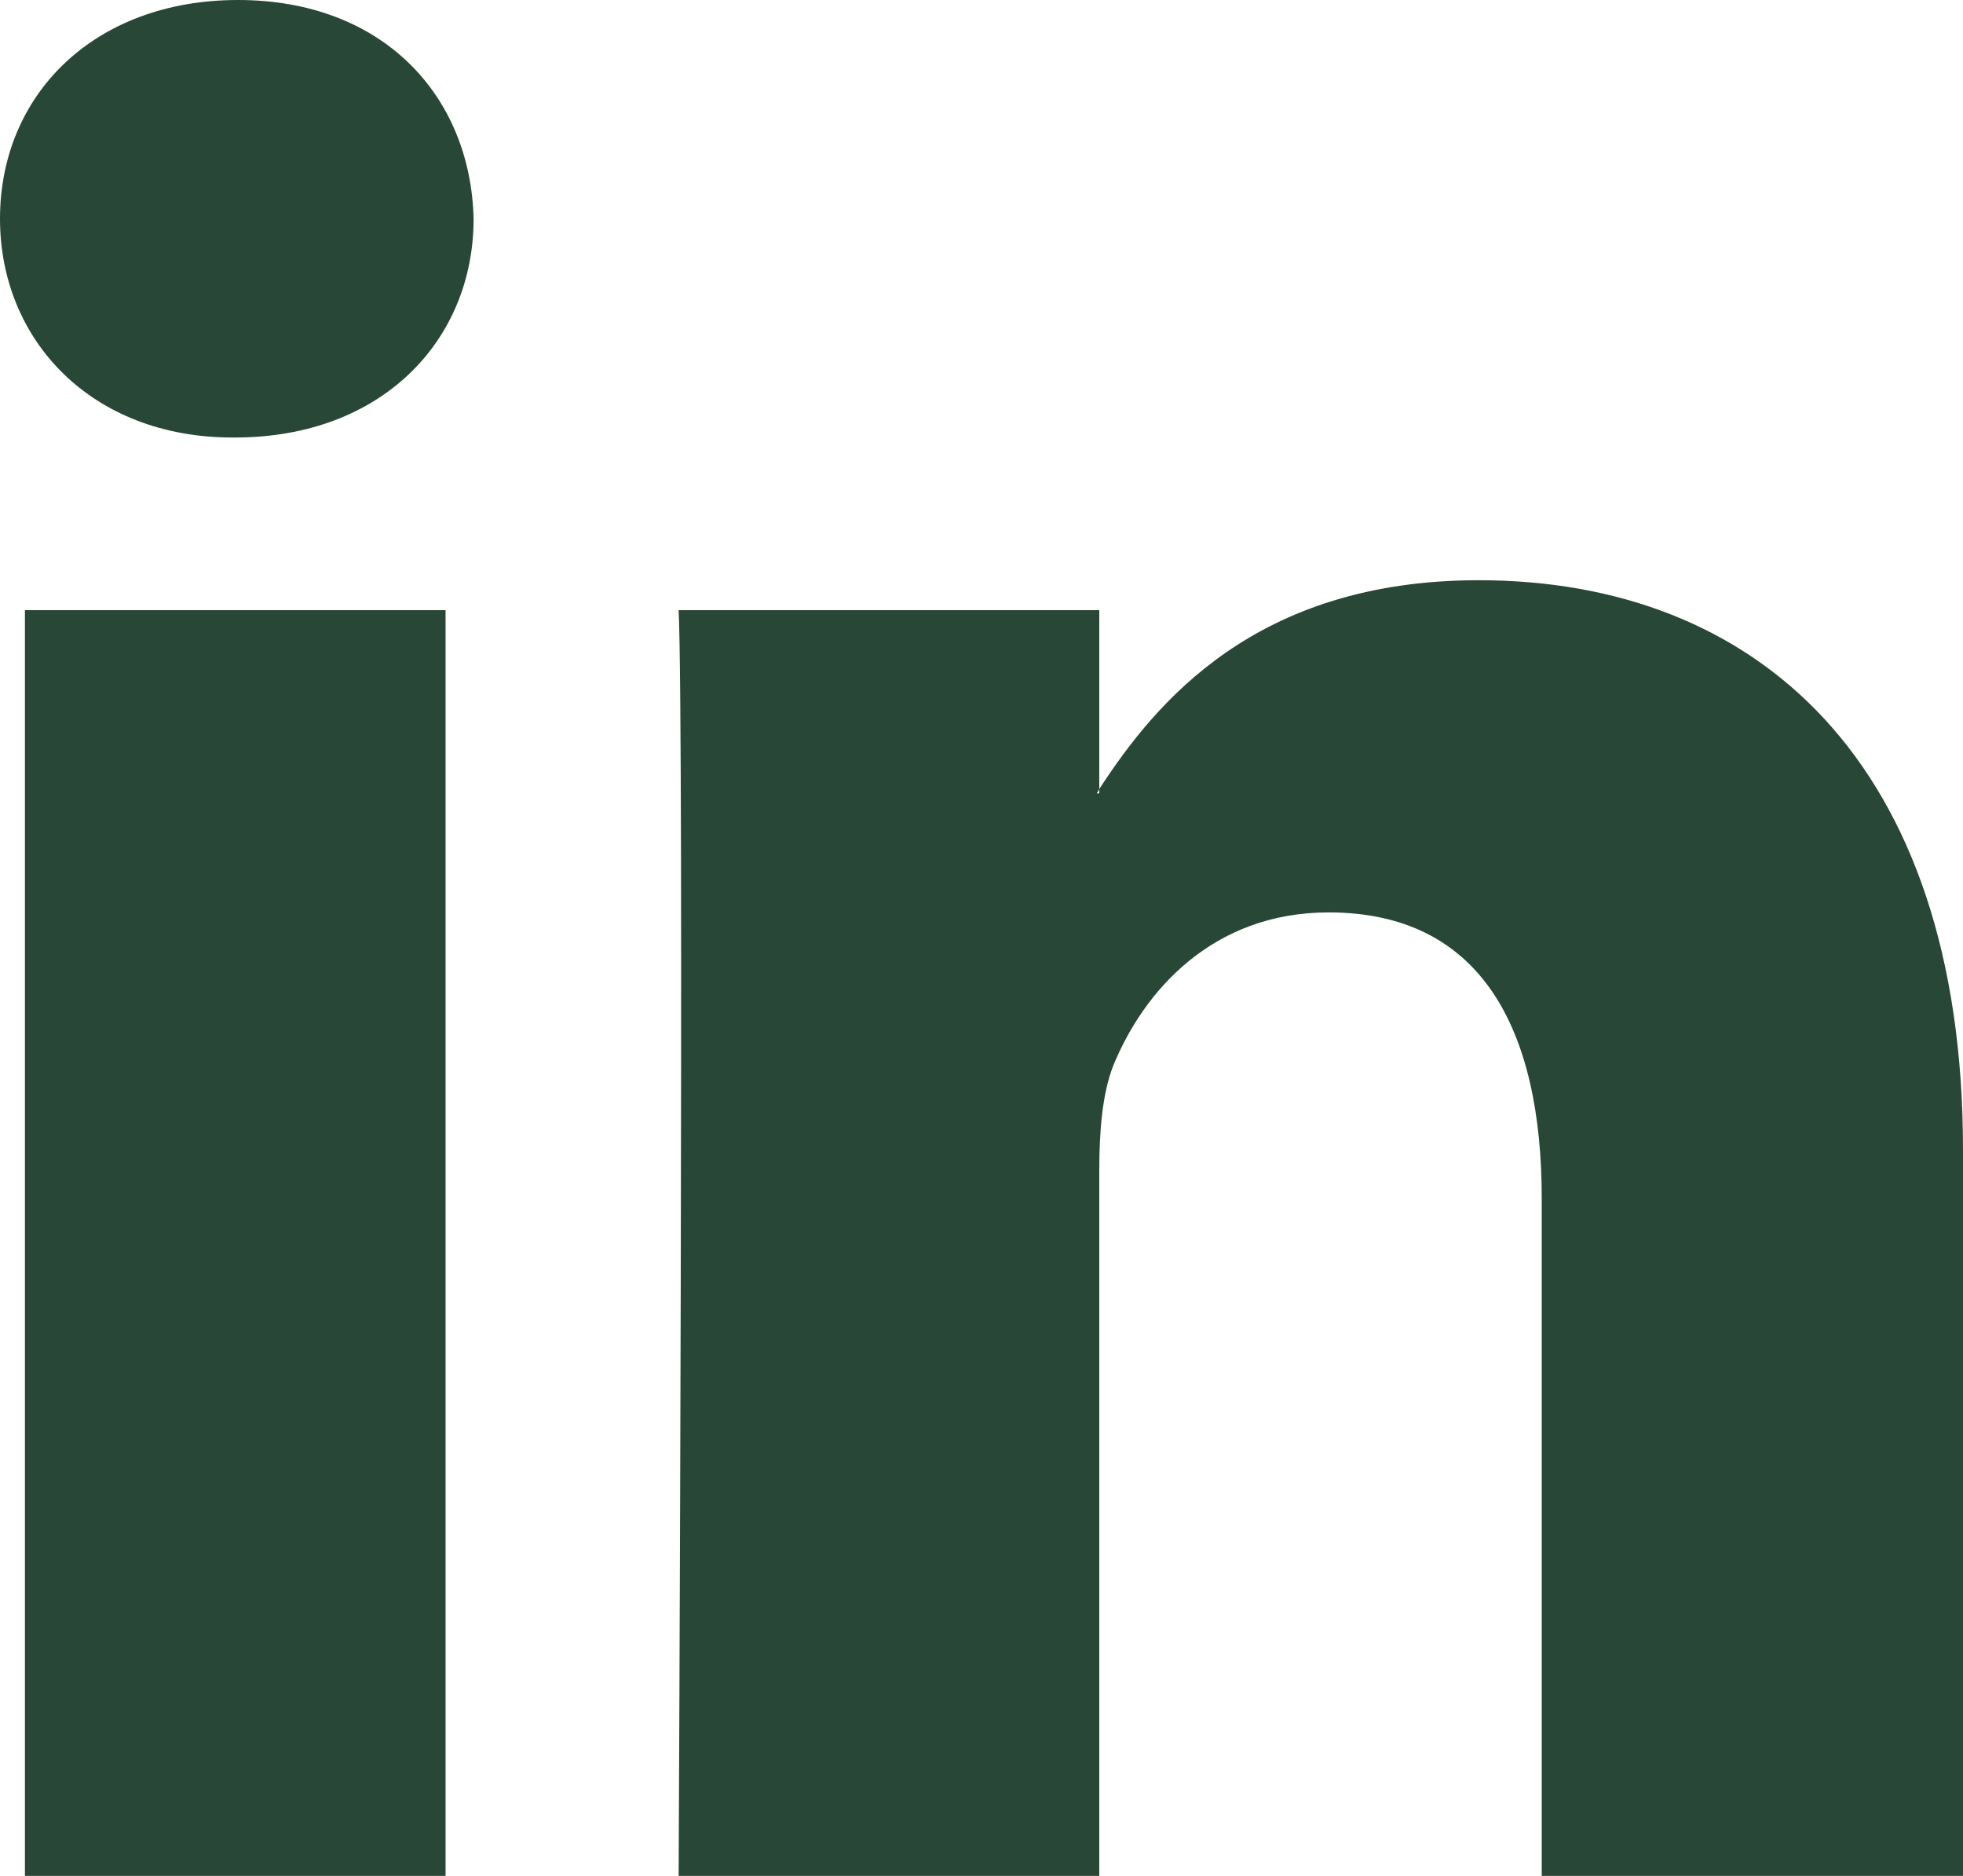
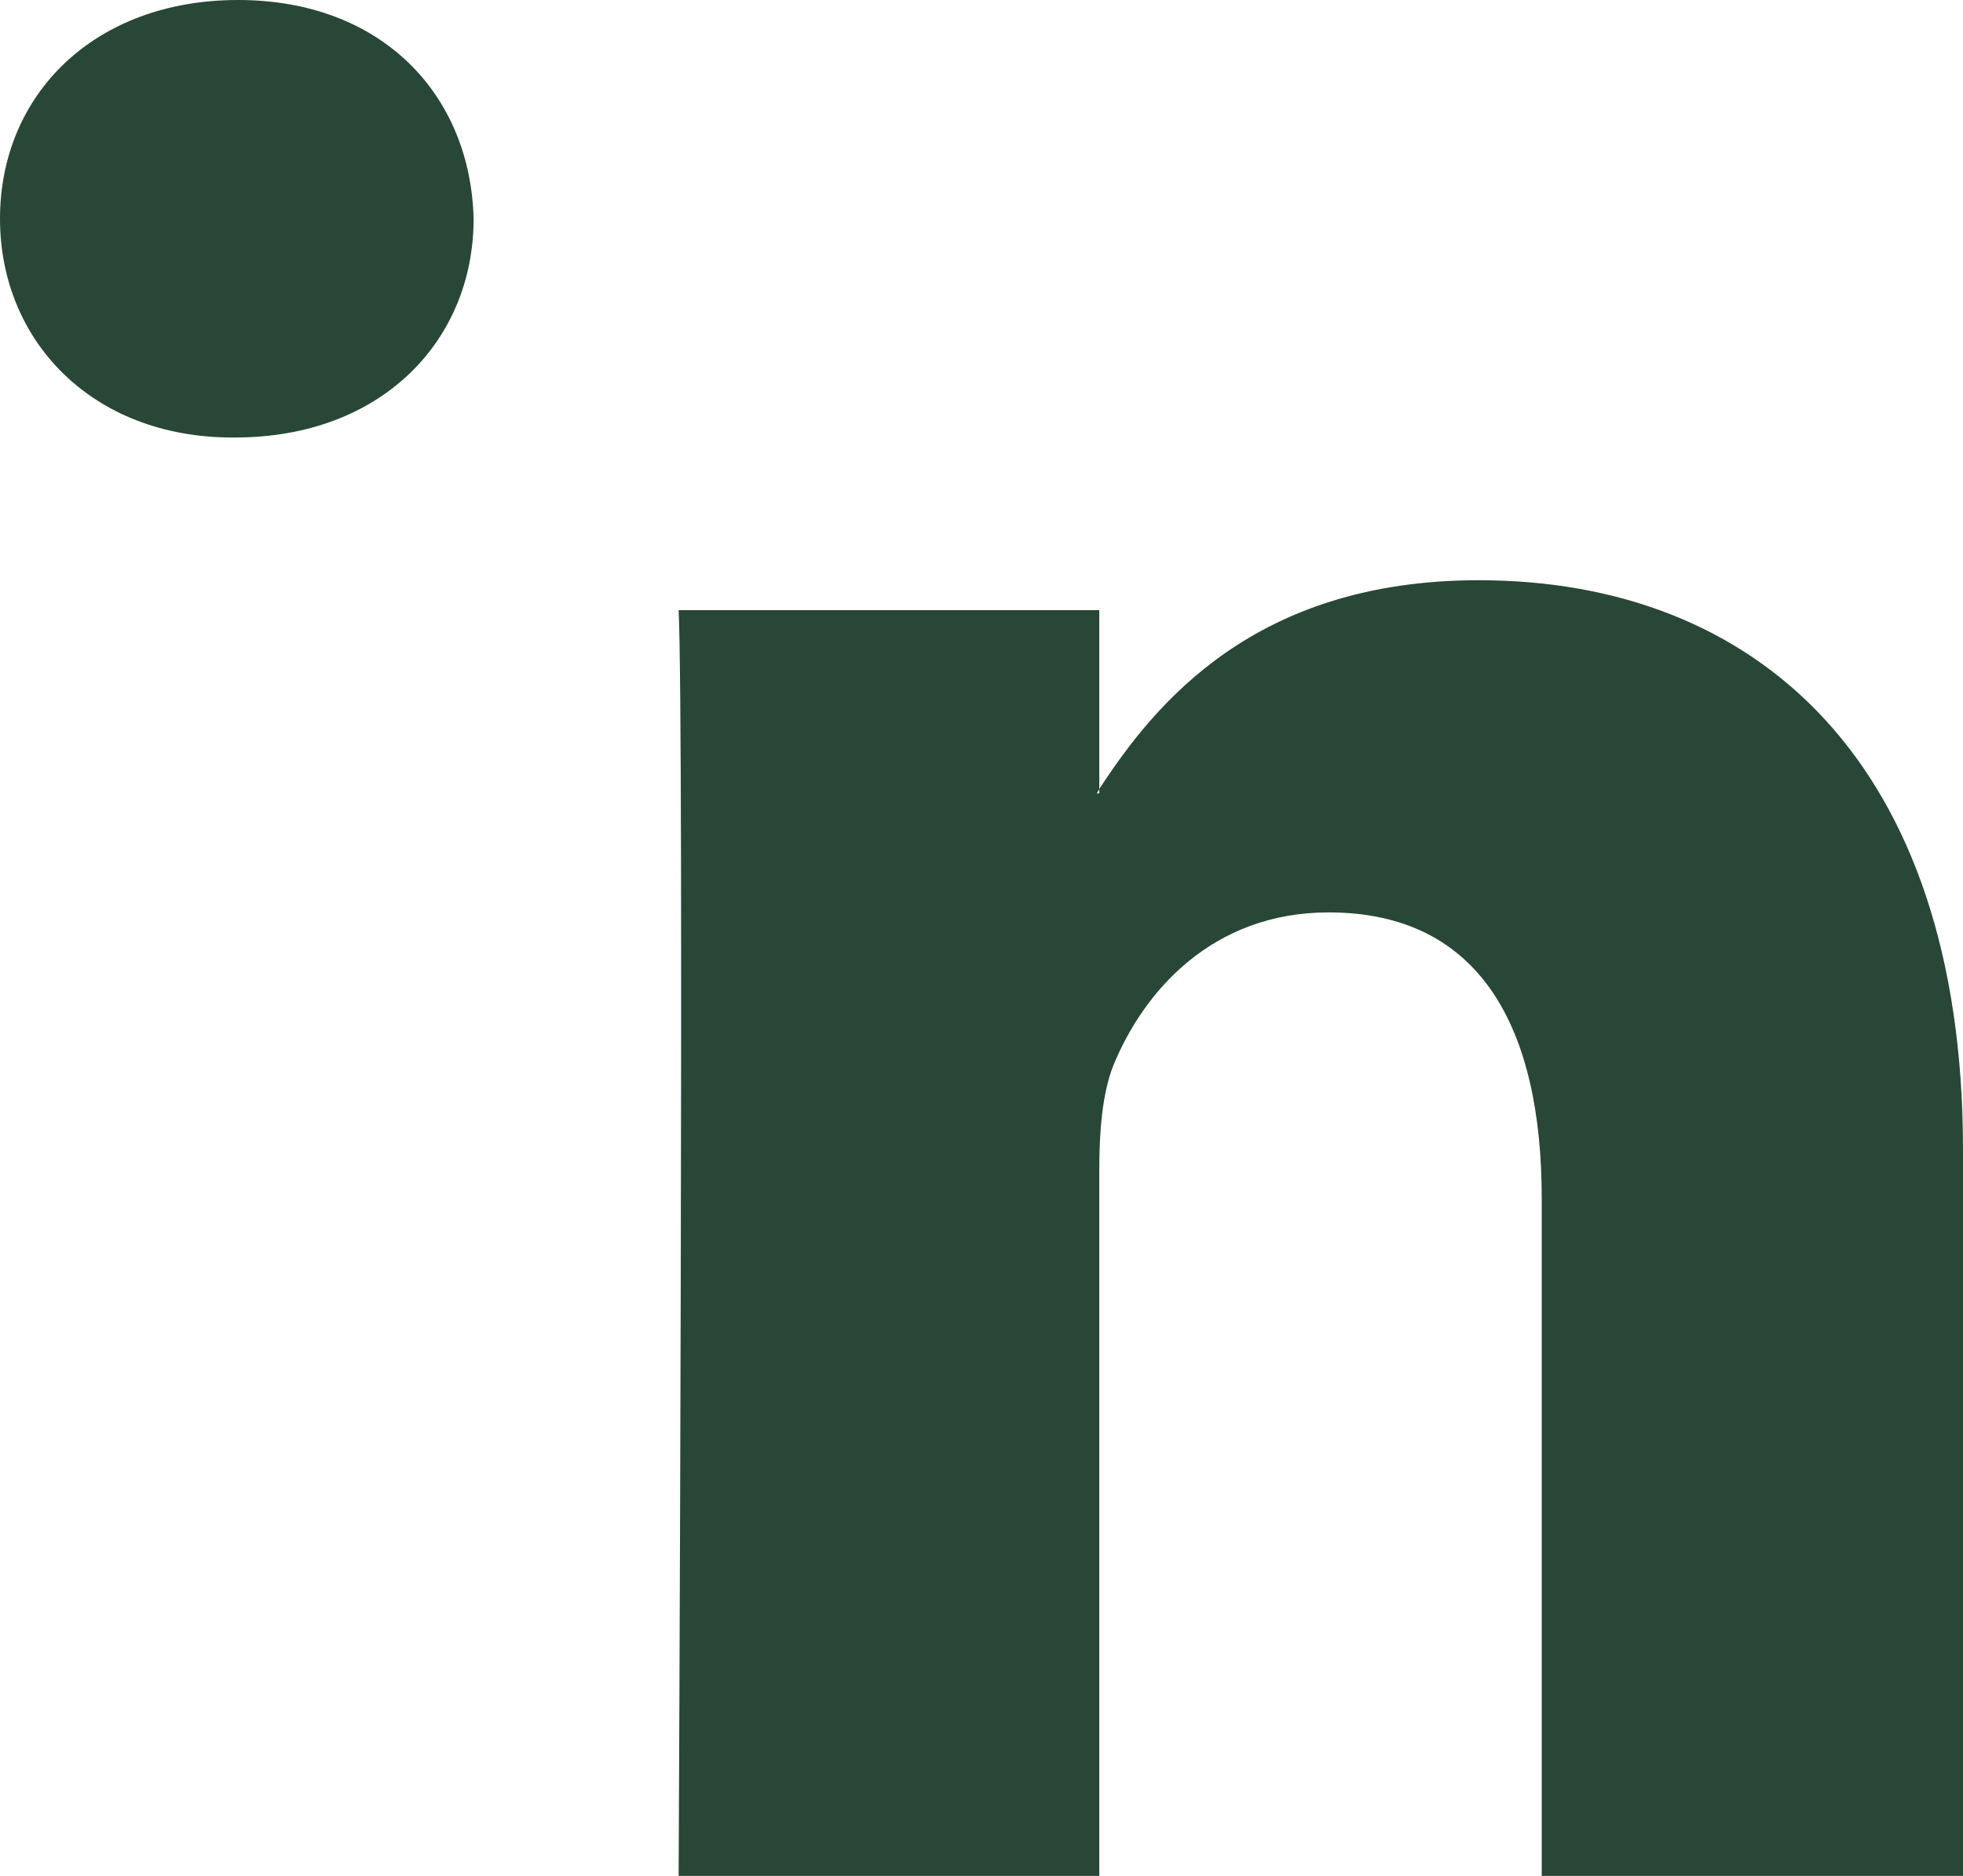
<svg xmlns="http://www.w3.org/2000/svg" version="1.1" id="Layer_1" x="0px" y="0px" viewBox="0 0 315 301" style="enable-background:new 0 0 315 301;" xml:space="preserve">
  <style type="text/css">
	.st0{fill:#294736;}
</style>
  <g>
    <path class="st0" d="M37.3,70.2h0.4C61.3,70.2,76,54.6,76,35.1C75.5,15.2,61.3,0,38.2,0S0,15.2,0,35.1C0,54.6,14.7,70.2,37.3,70.2z   " />
    <path class="st0" d="M176.4,301V187.6c0-6.1,0.5-12.1,2.2-16.5c4.9-12.1,16-24.7,34.6-24.7c24.4,0,34.2,18.6,34.2,45.9V301H315   V184.5c0-62.4-33.3-91.4-77.7-91.4c-35.9,0-51.9,19.7-60.9,33.5v0.7H176c0.1-0.2,0.3-0.4,0.4-0.7V97.9h-67.5   c0.9,19.1,0,203.1,0,203.1H176.4L176.4,301z" />
-     <rect x="4" y="97.9" class="st0" width="67.5" height="203.1" />
  </g>
</svg>